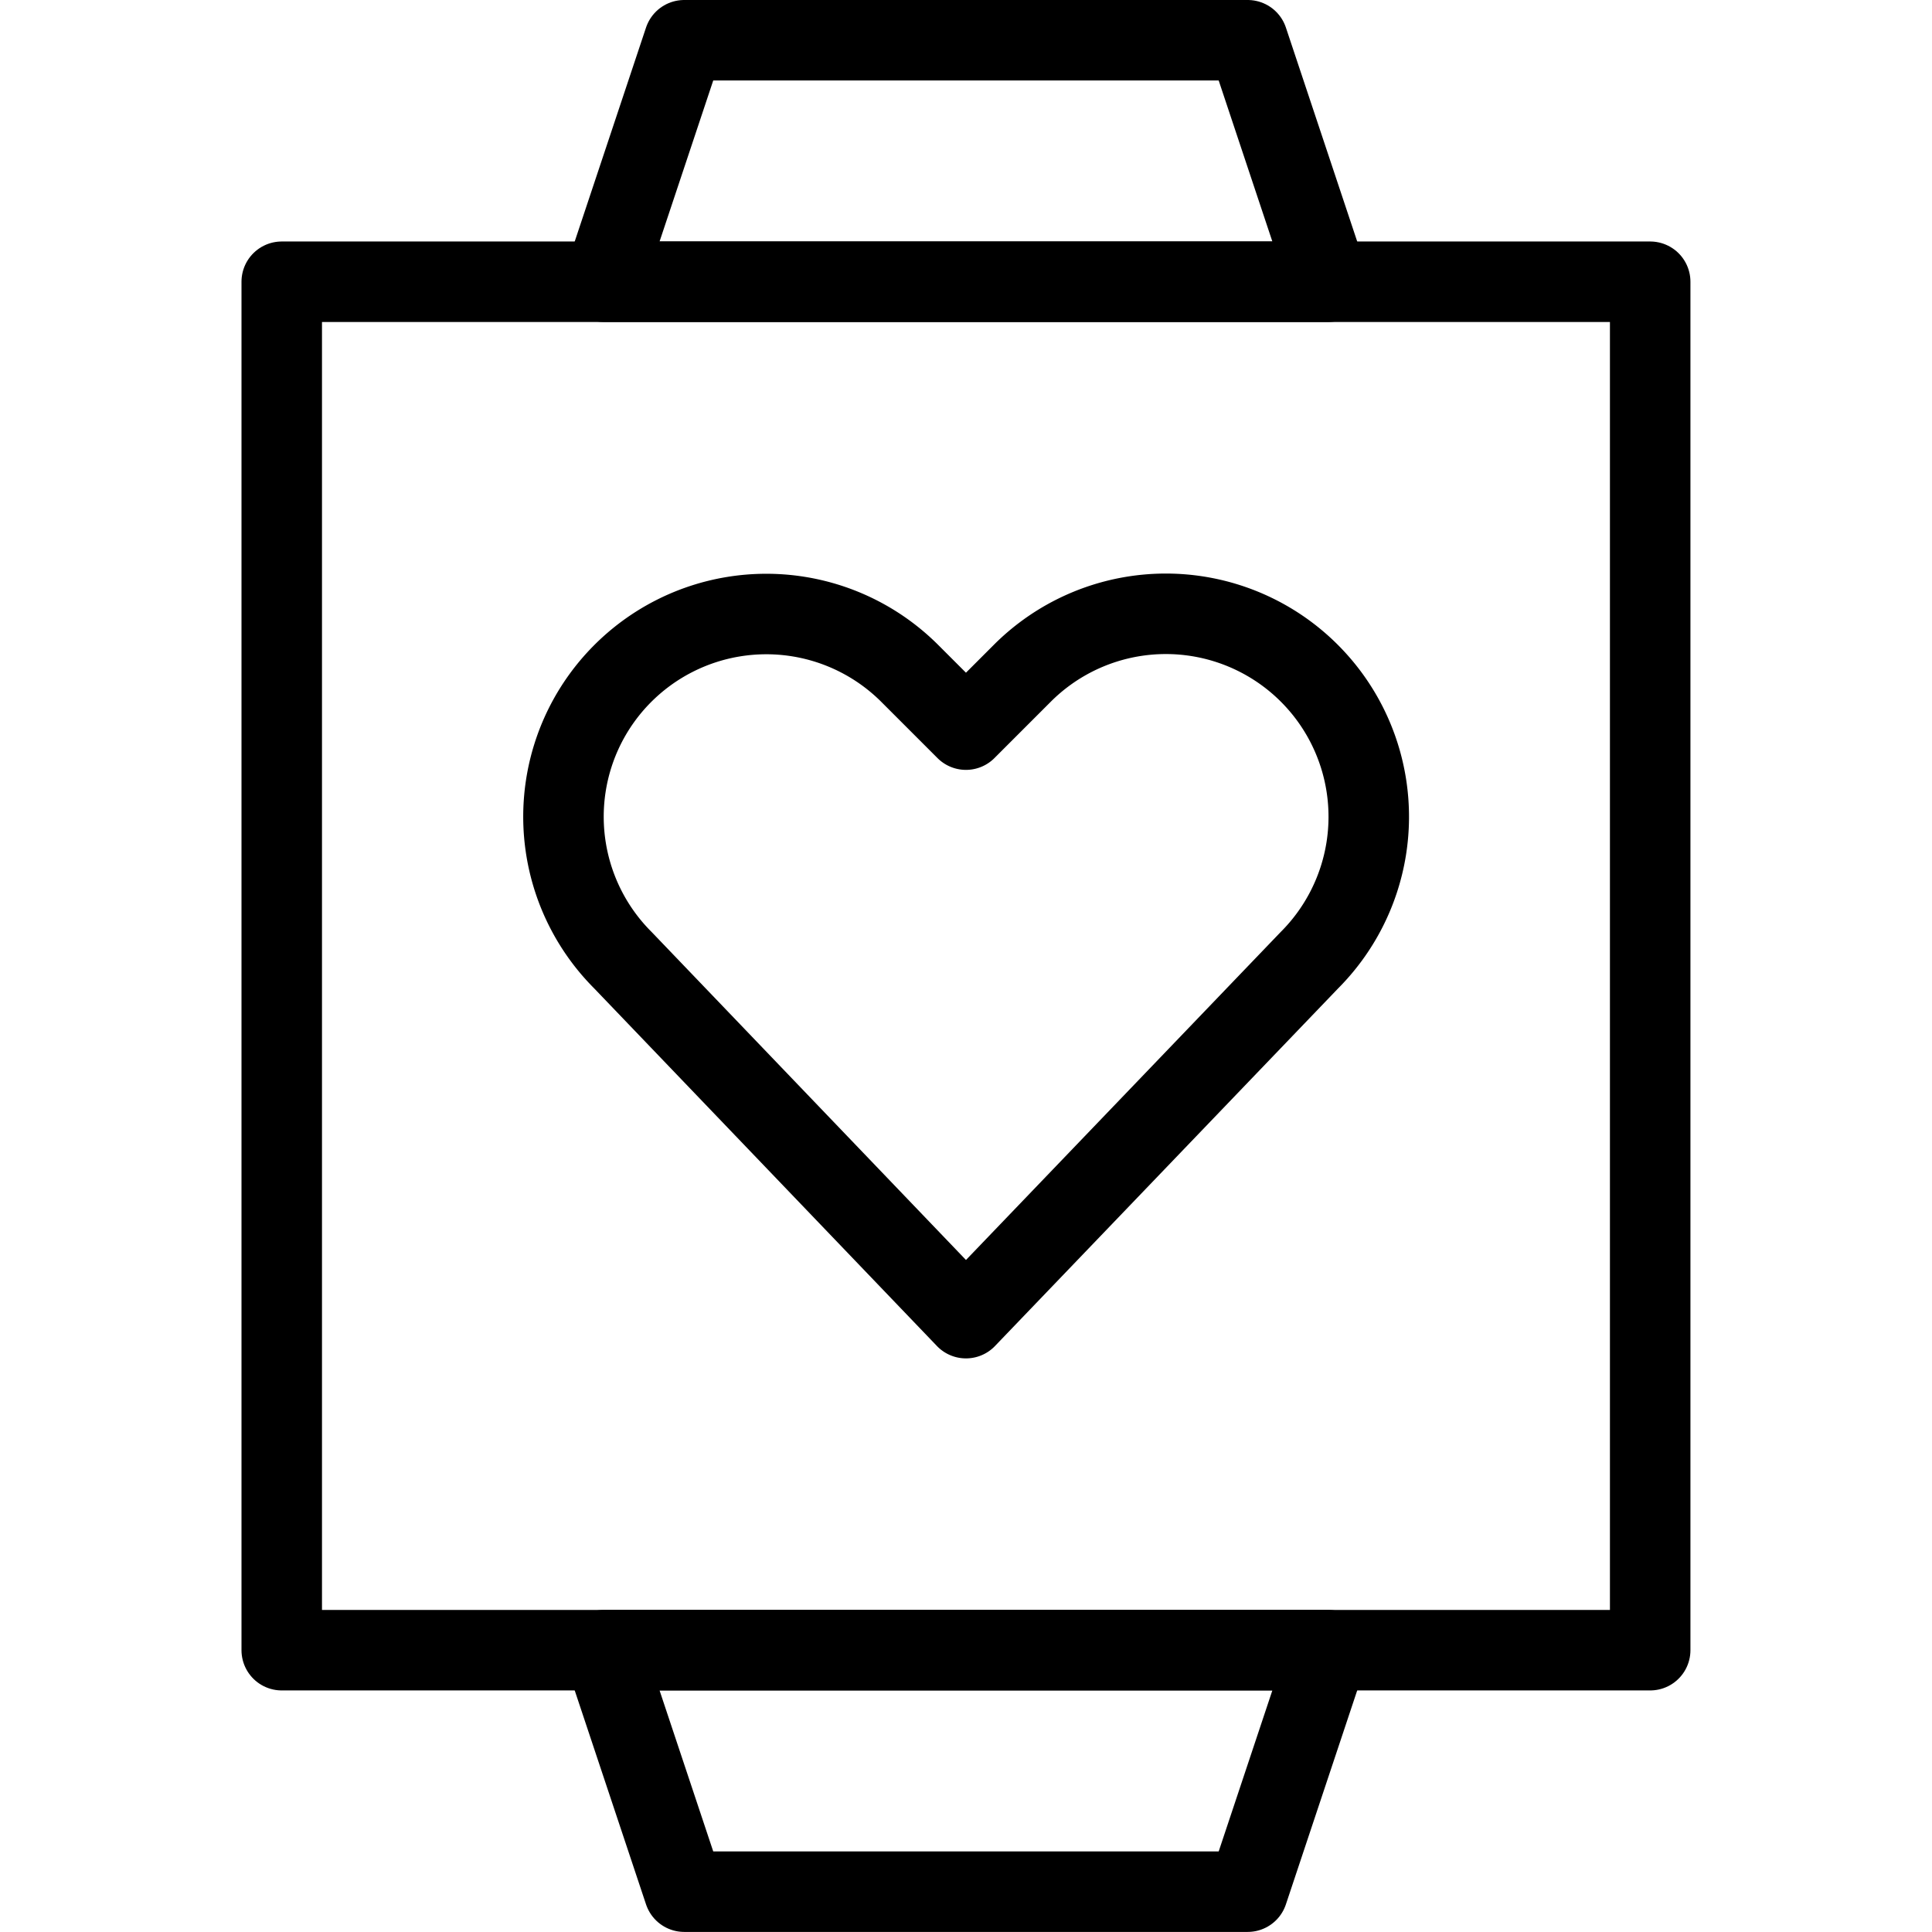
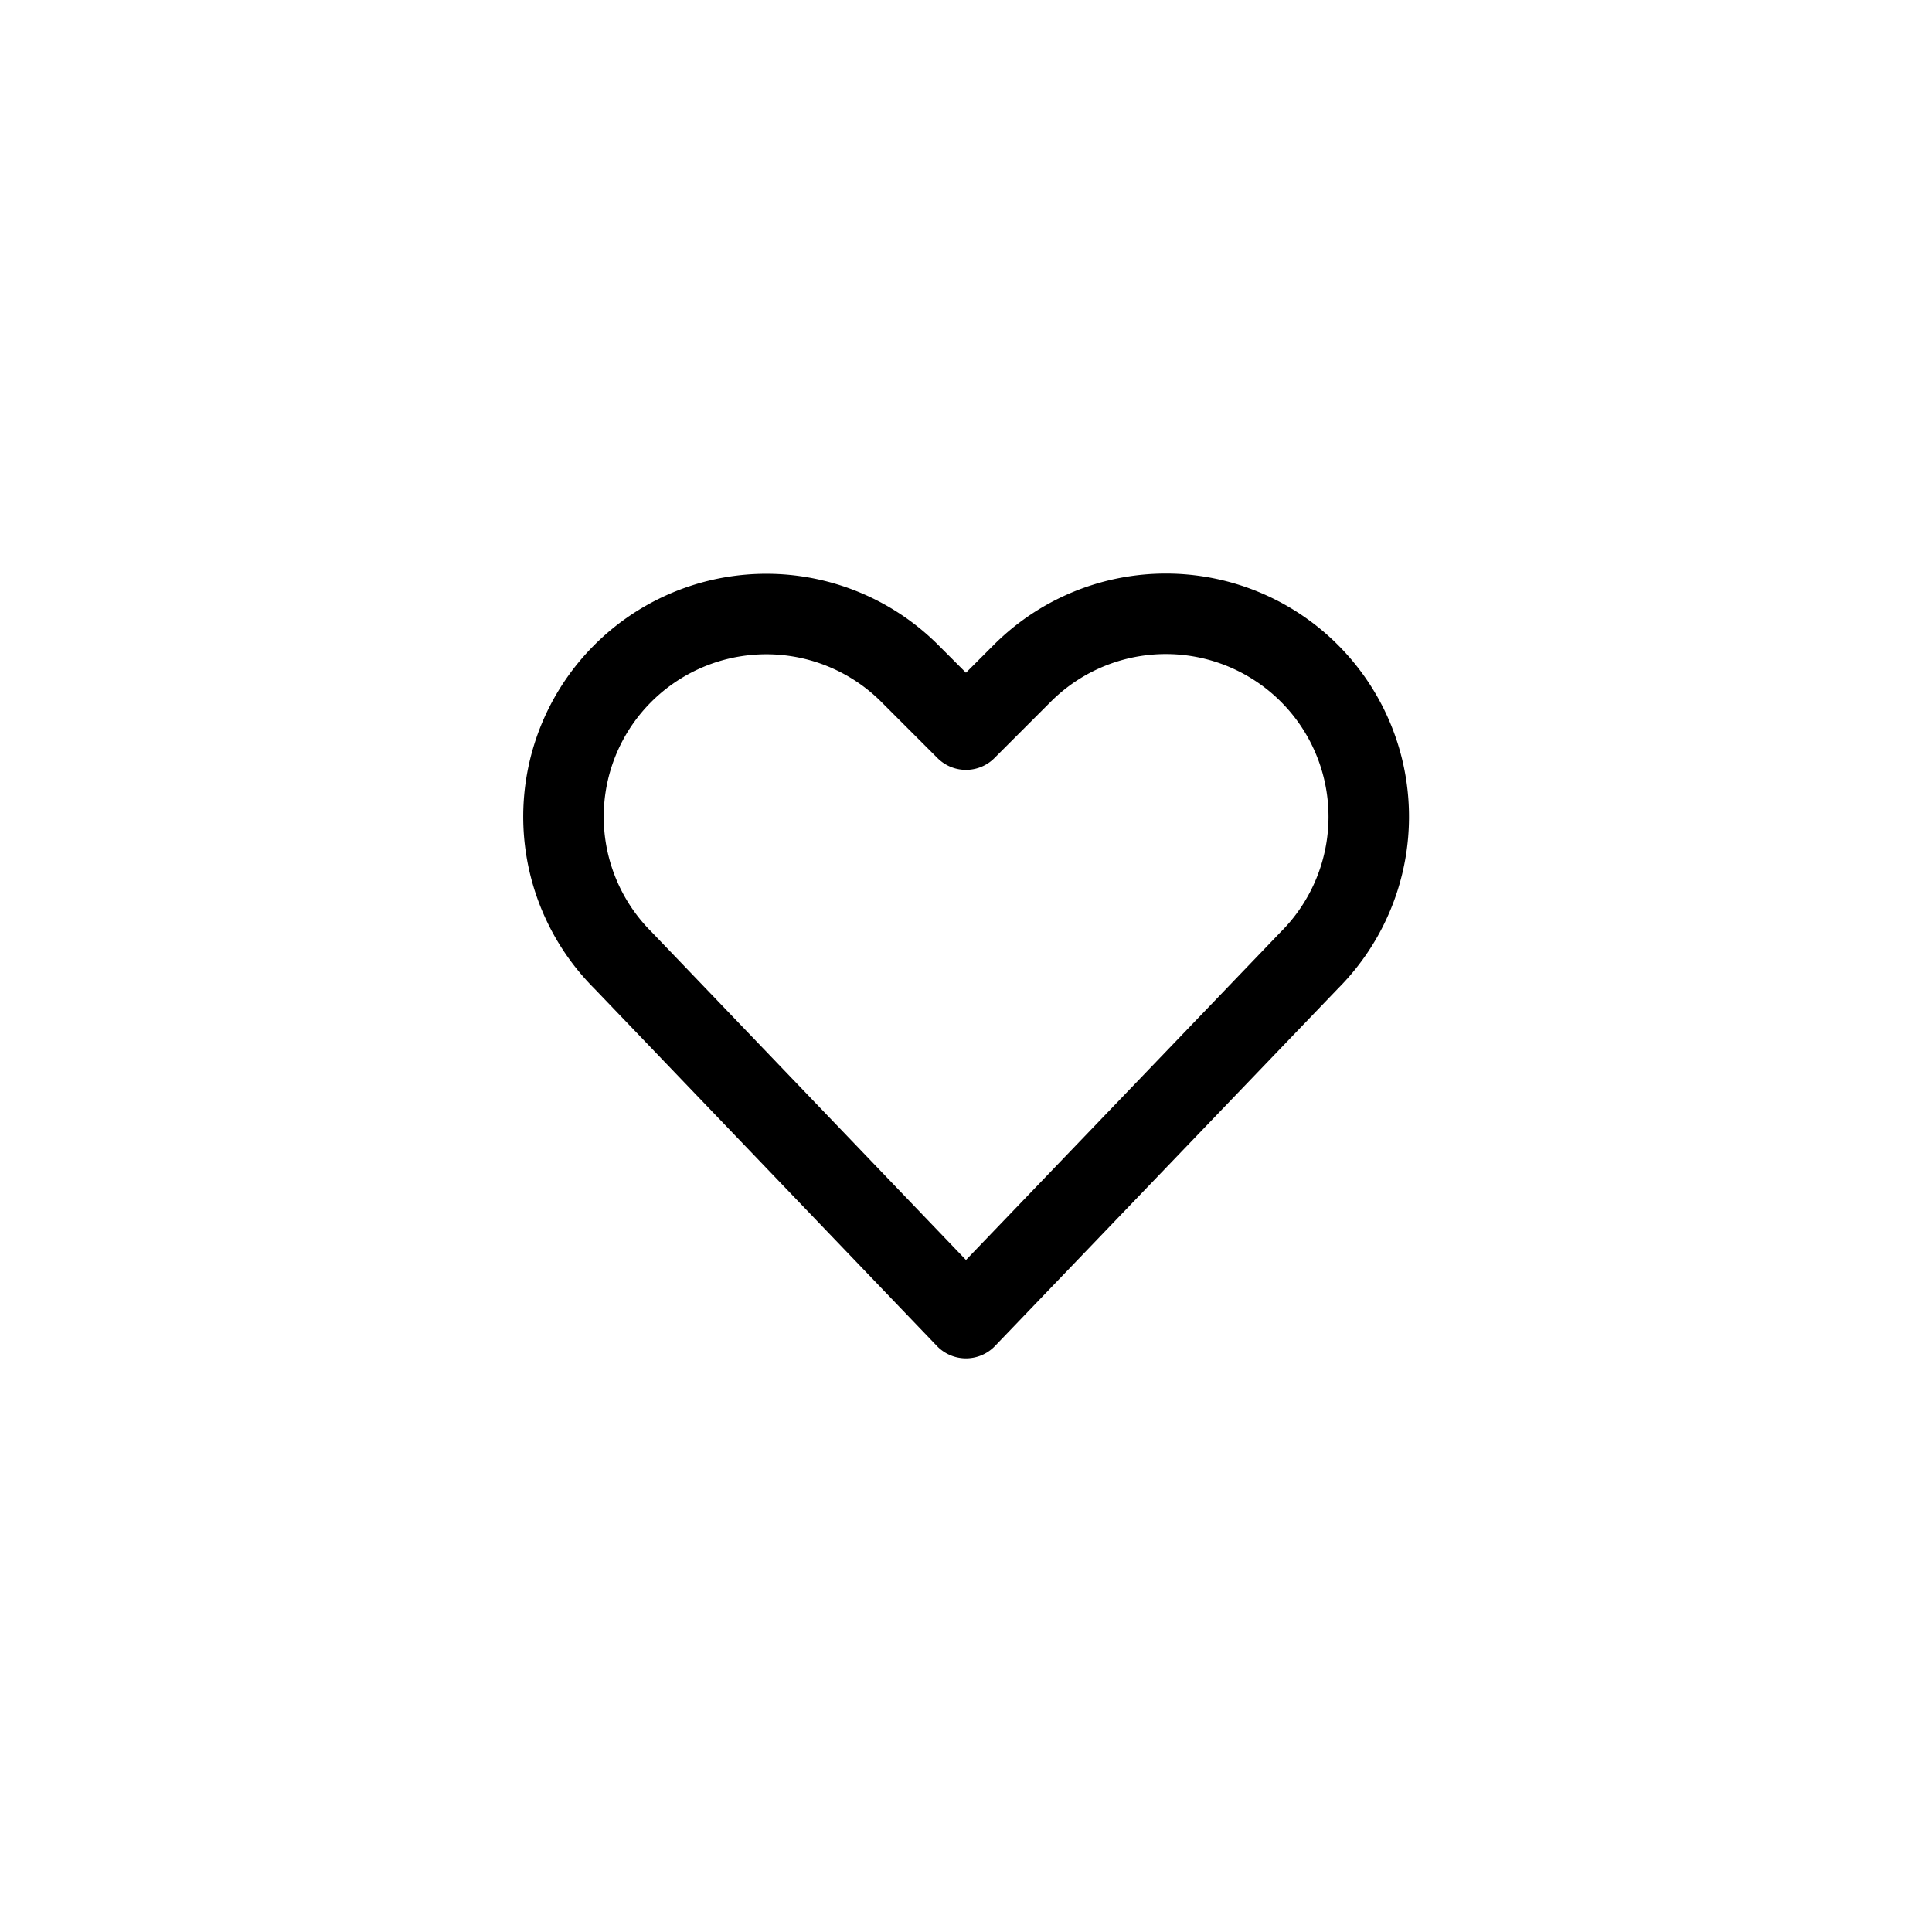
<svg xmlns="http://www.w3.org/2000/svg" version="1.1" viewBox="0 0 200 200" width="200" height="200">
  <g transform="matrix(8.333,0,0,8.333,0,0)">
-     <path d="M12,16.375,7.739,11.929a2.52,2.52,0,0,1-.473-2.91h0A2.521,2.521,0,0,1,11.3,8.364l.7.7.7-.7a2.521,2.521,0,0,1,4.038.655h0a2.522,2.522,0,0,1-.472,2.91Z" fill="none" stroke="#000000" stroke-linecap="round" stroke-linejoin="round" />
-     <path d="M3.500 3.500 L20.500 3.500 L20.500 20.500 L3.500 20.500 Z" fill="none" stroke="#000000" stroke-linecap="round" stroke-linejoin="round" />
-     <path d="M16.5 3.5L7.5 3.5 8.5 0.5 15.5 0.5 16.5 3.5z" fill="none" stroke="#000000" stroke-linecap="round" stroke-linejoin="round" />
-     <path d="M7.5 20.5L16.5 20.5 15.5 23.5 8.5 23.5 7.5 20.5z" fill="none" stroke="#000000" stroke-linecap="round" stroke-linejoin="round" />
+     <path d="M12,16.375,7.739,11.929a2.52,2.52,0,0,1-.473-2.91A2.521,2.521,0,0,1,11.3,8.364l.7.7.7-.7a2.521,2.521,0,0,1,4.038.655h0a2.522,2.522,0,0,1-.472,2.91Z" fill="none" stroke="#000000" stroke-linecap="round" stroke-linejoin="round" />
  </g>
</svg>